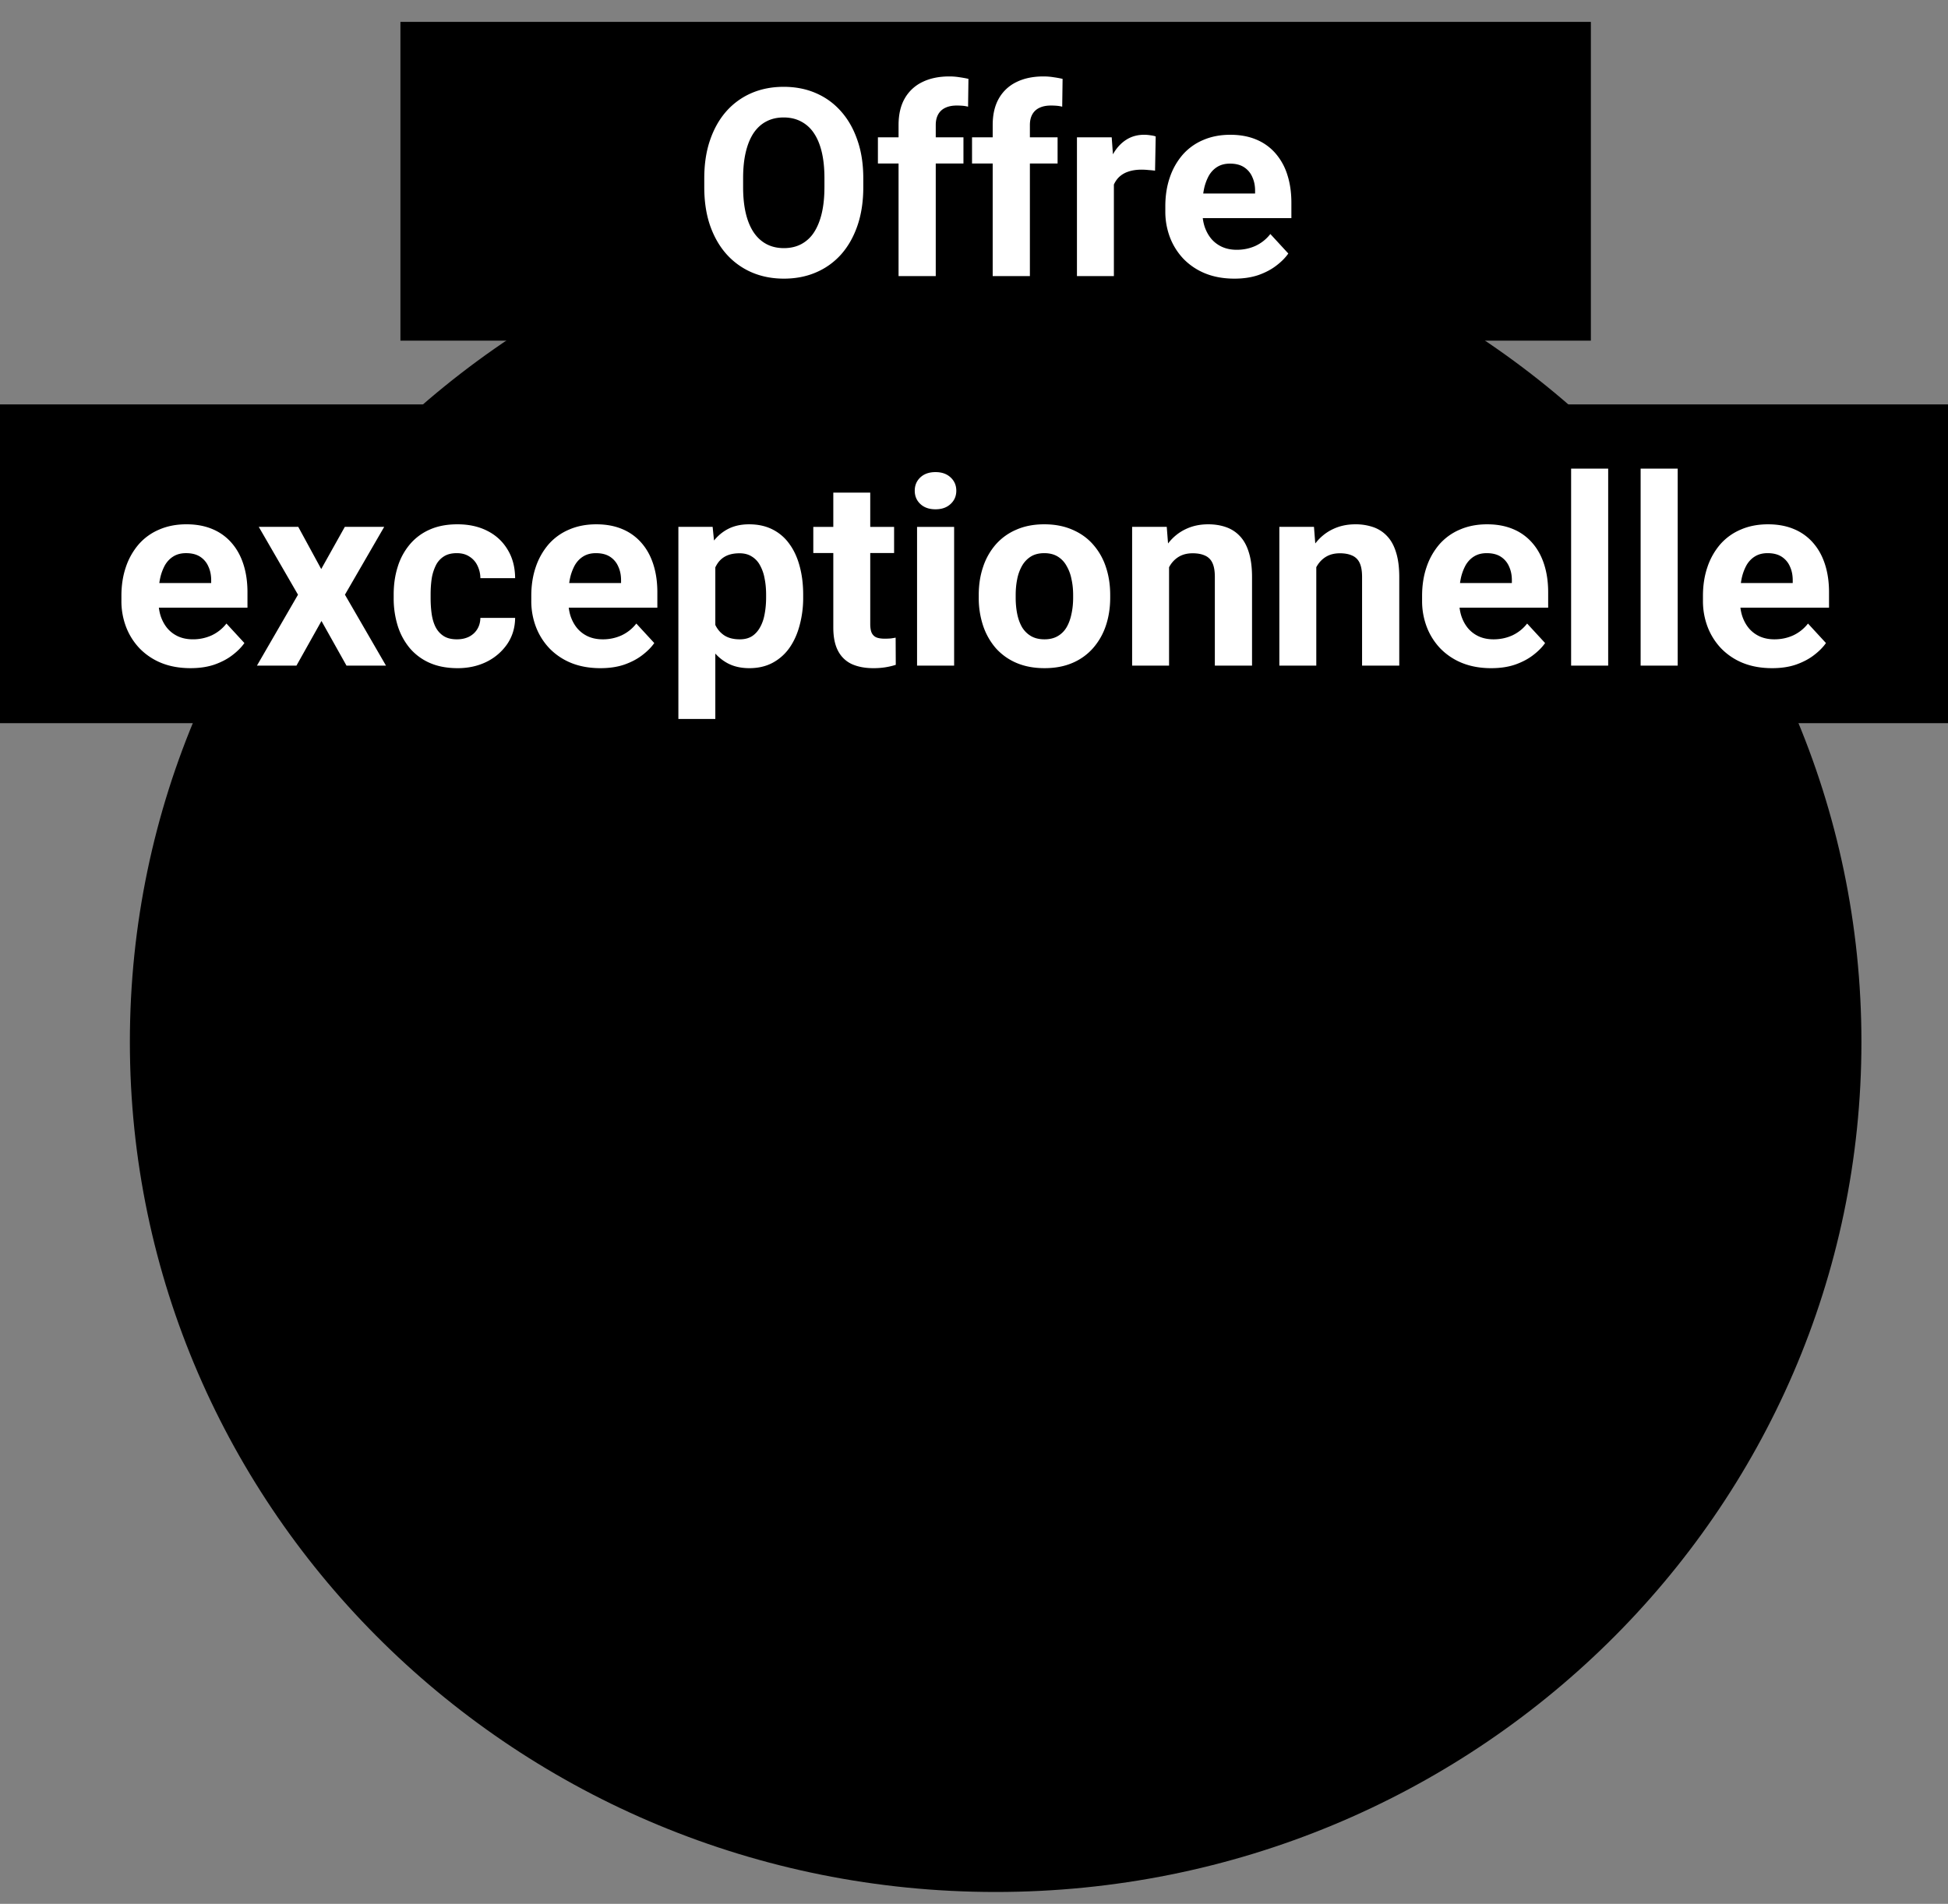
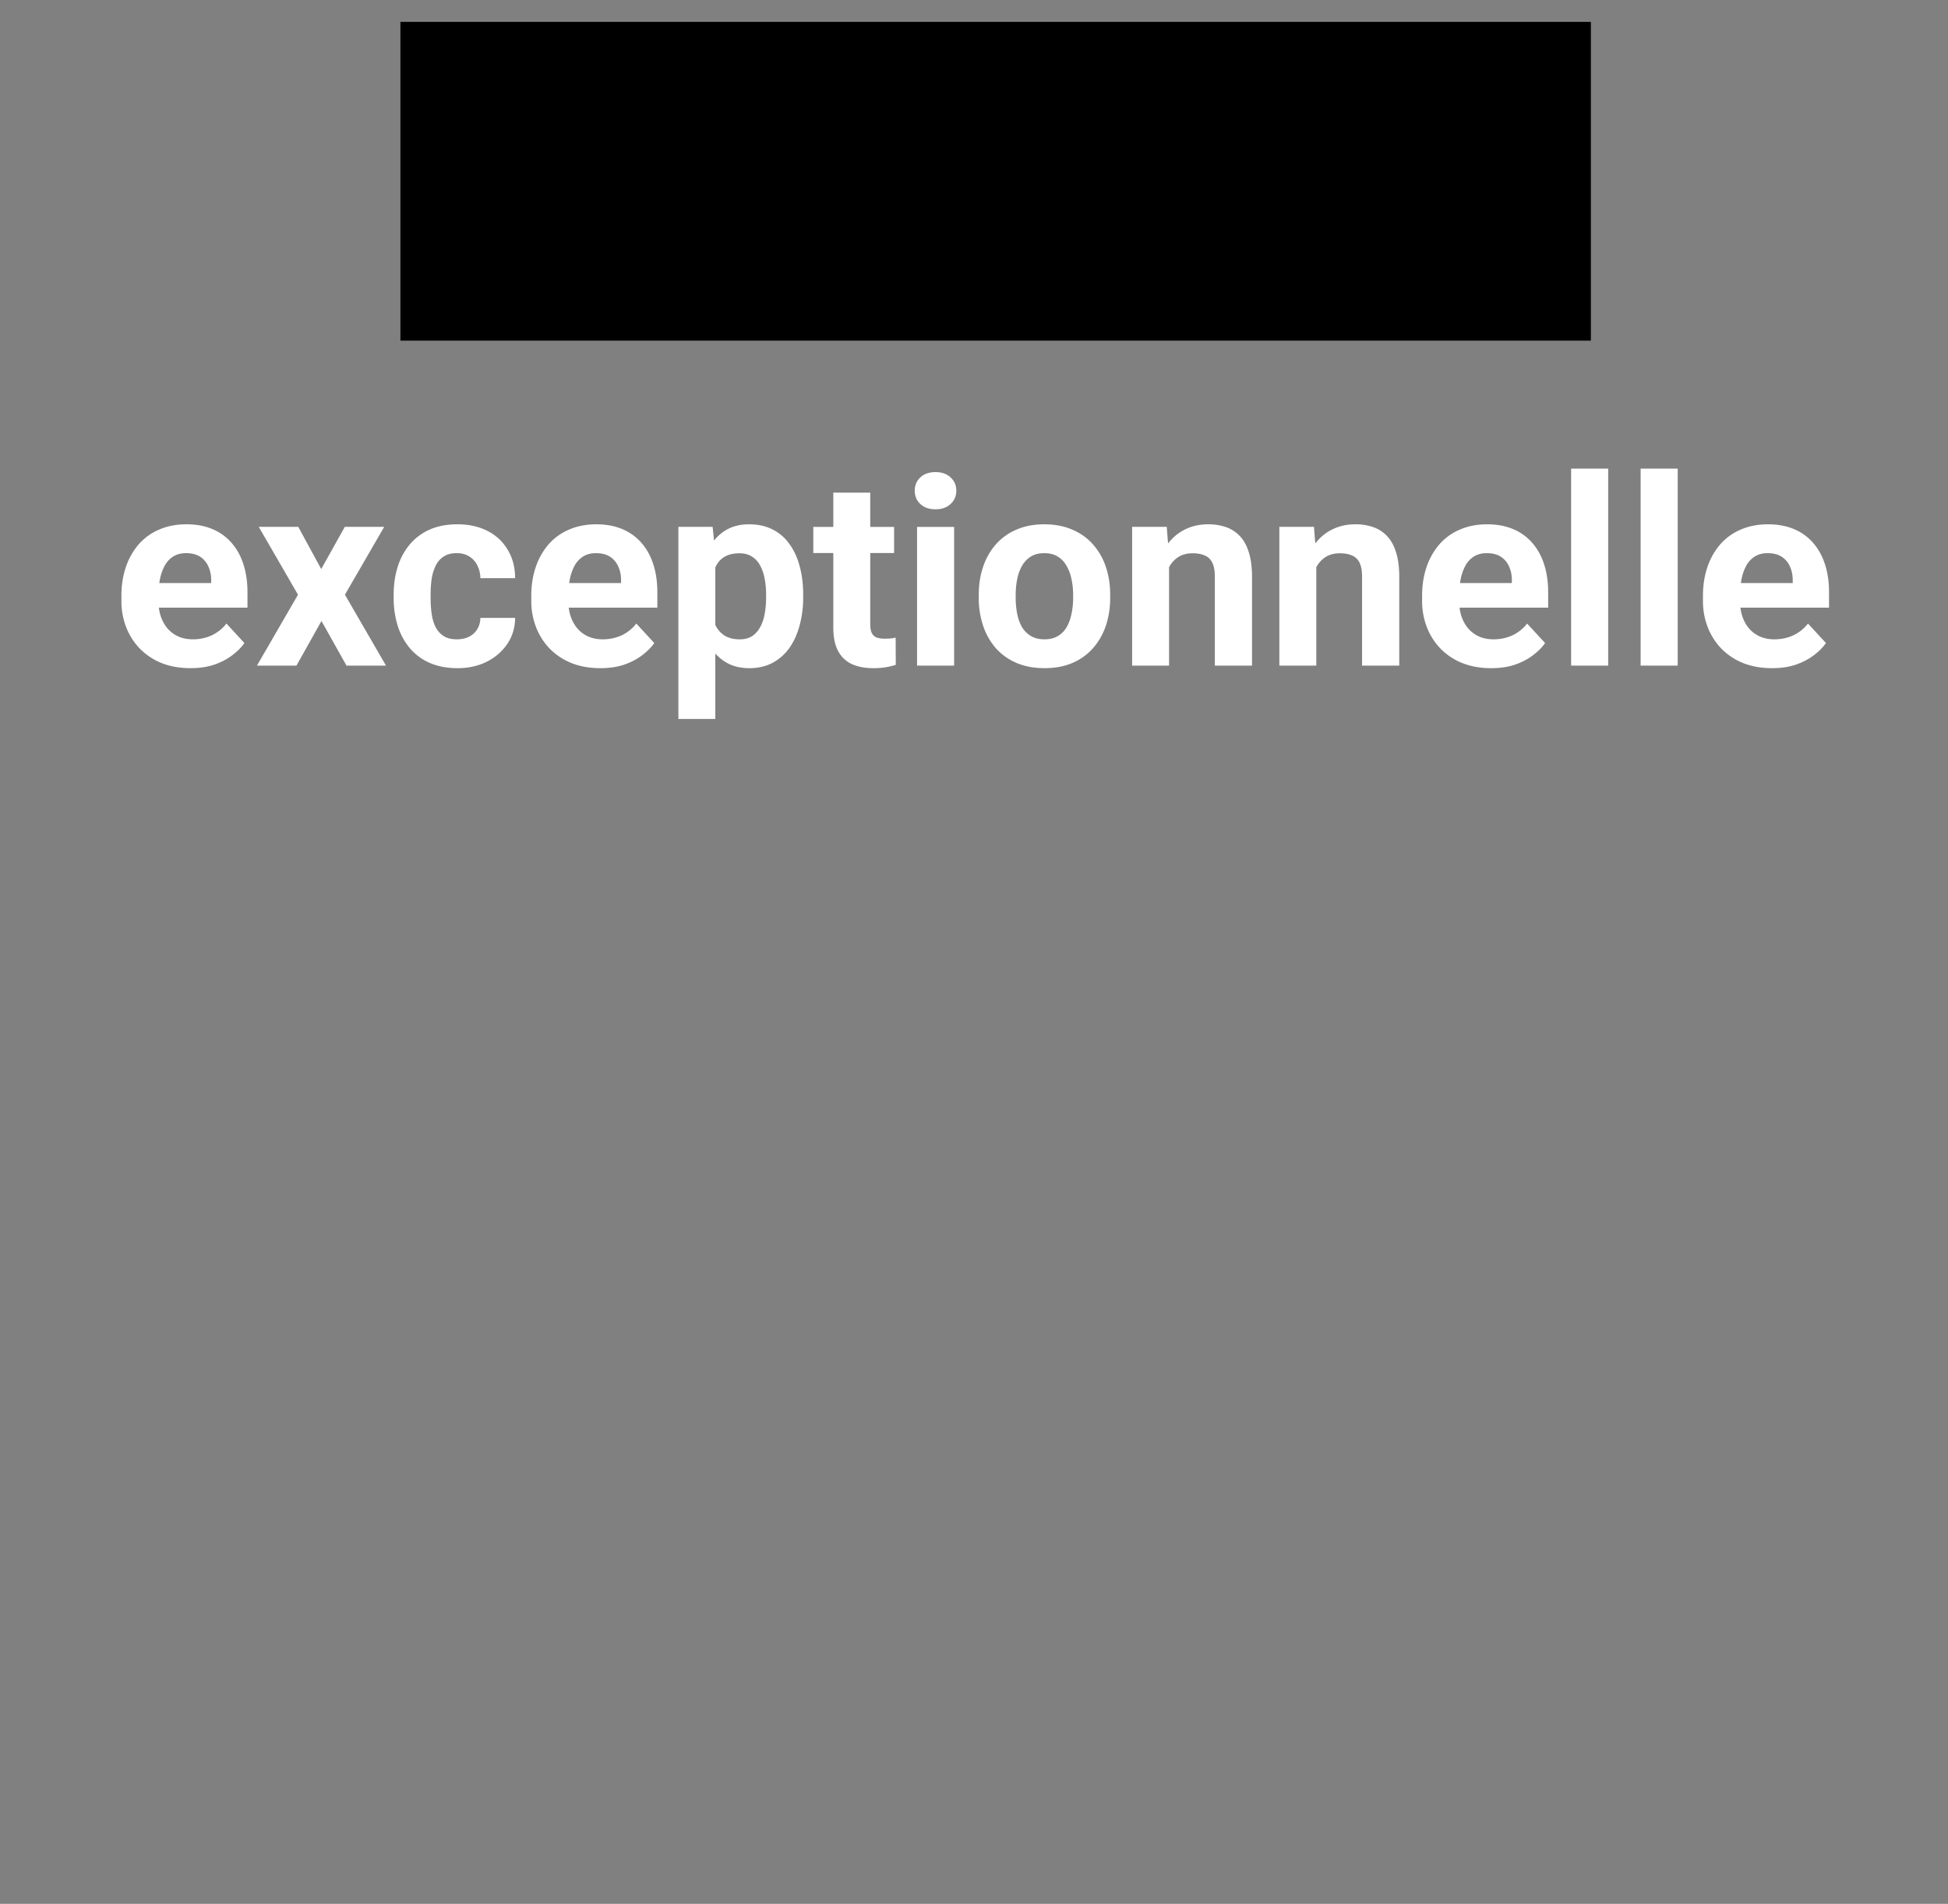
<svg xmlns="http://www.w3.org/2000/svg" width="178" height="174" fill="none">
  <rect width="100%" height="100%" fill="#808080" stroke="none" />
-   <path d="M90.978 172.914c43.692 0 79.111-34.782 79.111-77.688 0-42.906-35.419-77.688-79.111-77.688-43.692 0-79.111 34.782-79.111 77.688 0 42.906 35.419 77.688 79.11 77.688Z" fill="#041438" style="fill:color(display-p3 .016 .078 .22);fill-opacity:1" />
-   <path d="M21.403 115.195v9.914h-3.375v-12.68h3.176l.199 2.766Zm3.82-2.848-.058 3.129a8.606 8.606 0 0 0-.598-.059 6.202 6.202 0 0 0-.621-.035c-.477 0-.89.063-1.242.188a2.218 2.218 0 0 0-.868.527 2.31 2.31 0 0 0-.515.856c-.11.336-.172.718-.188 1.148l-.68-.211c0-.82.083-1.574.247-2.262.164-.695.402-1.3.715-1.816.32-.516.71-.914 1.171-1.195.461-.282.989-.422 1.583-.422.187 0 .378.015.574.047.195.023.355.058.48.105Zm7.196 12.996c-.985 0-1.868-.156-2.649-.468a5.82 5.82 0 0 1-1.992-1.325 5.88 5.88 0 0 1-1.242-1.957 6.588 6.588 0 0 1-.434-2.39v-.469c0-.961.137-1.84.41-2.637a6.2 6.2 0 0 1 1.172-2.074 5.153 5.153 0 0 1 1.875-1.348c.735-.32 1.563-.48 2.485-.48.898 0 1.695.148 2.39.445a4.686 4.686 0 0 1 1.746 1.266c.477.547.836 1.203 1.078 1.969.242.757.364 1.601.364 2.531v1.406H27.544v-2.25h6.761v-.258c0-.469-.086-.887-.258-1.254a1.985 1.985 0 0 0-.75-.89c-.336-.219-.765-.328-1.289-.328-.445 0-.828.097-1.148.293-.32.195-.582.468-.785.82a4.453 4.453 0 0 0-.446 1.242c-.093.469-.14.984-.14 1.547v.469c0 .507.07.976.21 1.406.15.43.356.801.622 1.113.273.313.601.555.984.727.39.172.832.258 1.324.258.61 0 1.176-.118 1.7-.352a3.67 3.67 0 0 0 1.37-1.09l1.641 1.781c-.265.383-.629.75-1.09 1.102-.453.352-1 .641-1.64.867-.64.219-1.371.328-2.191.328Zm10.5-10.289v10.055h-3.387v-12.68h3.176l.21 2.625Zm-.47 3.27h-.937c0-.883.106-1.696.317-2.438.218-.75.535-1.398.949-1.945a4.36 4.36 0 0 1 1.558-1.289c.618-.305 1.333-.457 2.145-.457a4.46 4.46 0 0 1 1.547.258c.469.164.87.425 1.207.785.344.351.61.812.797 1.383.187.562.281 1.238.281 2.027v8.461h-3.375v-8.086c0-.578-.078-1.023-.234-1.336a1.331 1.331 0 0 0-.668-.656c-.282-.125-.621-.188-1.02-.188-.437 0-.82.09-1.148.27a2.27 2.27 0 0 0-.797.75c-.211.312-.367.679-.469 1.101a5.797 5.797 0 0 0-.152 1.36Zm7.548-.387-1.207.152c0-.828.101-1.597.304-2.308.211-.711.52-1.336.926-1.875a4.27 4.27 0 0 1 1.535-1.254c.61-.305 1.313-.457 2.11-.457.609 0 1.164.09 1.664.269.5.172.925.45 1.277.832.36.375.633.868.82 1.477.196.609.293 1.355.293 2.238v8.098h-3.386v-8.098c0-.586-.079-1.031-.235-1.336-.148-.312-.367-.527-.656-.644-.281-.125-.617-.188-1.008-.188-.406 0-.762.082-1.066.246a2.125 2.125 0 0 0-.762.657 3 3 0 0 0-.457.984c-.102.367-.152.77-.152 1.207Zm10.336-10.828h3.375v15.094l-.34 2.906h-3.035v-18Zm11.402 11.531v.246c0 .946-.102 1.813-.305 2.602-.195.789-.5 1.472-.914 2.051a4.395 4.395 0 0 1-1.547 1.336c-.61.312-1.328.468-2.156.468-.773 0-1.445-.156-2.016-.468a4.091 4.091 0 0 1-1.418-1.325 7.518 7.518 0 0 1-.925-2.004 15.233 15.233 0 0 1-.528-2.507v-.539c.117-.907.293-1.743.528-2.508a7.518 7.518 0 0 1 .925-2.004 4.079 4.079 0 0 1 1.418-1.324c.563-.313 1.227-.469 1.993-.469.835 0 1.562.16 2.18.48.624.313 1.14.758 1.546 1.336.414.571.719 1.25.914 2.039.203.782.305 1.645.305 2.59Zm-3.375.246v-.246c0-.515-.04-1-.117-1.453a3.843 3.843 0 0 0-.375-1.207 2.117 2.117 0 0 0-.739-.832c-.304-.203-.699-.305-1.183-.305-.461 0-.852.078-1.172.235a2.17 2.17 0 0 0-.797.656 2.981 2.981 0 0 0-.457 1.008 6.16 6.16 0 0 0-.188 1.265v1.535c.024.618.126 1.165.305 1.641.188.469.469.84.844 1.113.383.266.879.399 1.488.399.477 0 .871-.094 1.184-.281a1.9 1.9 0 0 0 .726-.797c.18-.344.305-.746.375-1.207.07-.469.106-.977.106-1.524Zm4.933.012v-.246c0-.93.133-1.785.399-2.567a5.932 5.932 0 0 1 1.16-2.05 5.197 5.197 0 0 1 1.875-1.348c.742-.328 1.594-.492 2.555-.492.96 0 1.816.164 2.566.492.75.32 1.38.77 1.887 1.348a5.835 5.835 0 0 1 1.172 2.05c.265.782.398 1.637.398 2.567v.246c0 .922-.133 1.777-.398 2.566a5.975 5.975 0 0 1-1.172 2.051 5.209 5.209 0 0 1-1.875 1.348c-.742.32-1.594.48-2.555.48-.96 0-1.816-.16-2.566-.48a5.322 5.322 0 0 1-1.887-1.348 6.077 6.077 0 0 1-1.16-2.051 7.994 7.994 0 0 1-.398-2.566Zm3.375-.246v.246c0 .531.047 1.027.141 1.488.094.461.242.867.445 1.219.211.344.485.613.82.809.337.195.747.293 1.231.293.469 0 .871-.098 1.207-.293.336-.196.606-.465.809-.809.203-.352.351-.758.445-1.219.102-.461.152-.957.152-1.488v-.246c0-.516-.05-1-.152-1.453a3.84 3.84 0 0 0-.457-1.219 2.272 2.272 0 0 0-.808-.844c-.336-.203-.743-.304-1.22-.304-.476 0-.882.101-1.218.304a2.4 2.4 0 0 0-.809.844 4.026 4.026 0 0 0-.445 1.219c-.094.453-.14.937-.14 1.453Zm18.211 3.422v-9.645h3.375v12.68H95.08l-.2-3.035Zm.375-2.602.996-.023c0 .843-.097 1.629-.293 2.355a5.612 5.612 0 0 1-.878 1.875c-.391.524-.883.934-1.477 1.231-.594.289-1.293.433-2.098.433a5.452 5.452 0 0 1-1.71-.258 3.475 3.475 0 0 1-1.337-.832c-.367-.382-.656-.871-.867-1.464-.203-.602-.304-1.325-.304-2.168v-8.192h3.375v8.215c0 .375.043.691.129.949.093.258.222.469.386.633.164.164.356.281.575.352.226.07.476.105.75.105.695 0 1.242-.141 1.64-.422.406-.281.691-.664.856-1.148a4.95 4.95 0 0 0 .257-1.641Zm8.954-4.277v9.914h-3.375v-12.68h3.175l.2 2.766Zm3.82-2.848-.059 3.129a8.6 8.6 0 0 0-.597-.059 6.217 6.217 0 0 0-.622-.035c-.476 0-.89.063-1.242.188a2.22 2.22 0 0 0-.867.527c-.226.235-.398.52-.516.856a4.228 4.228 0 0 0-.187 1.148l-.68-.211c0-.82.082-1.574.246-2.262.164-.695.403-1.3.715-1.816.321-.516.711-.914 1.172-1.195.461-.282.988-.422 1.582-.422.188 0 .379.015.574.047.196.023.356.058.481.105Zm8.449 9.258c0-.242-.07-.461-.211-.656-.141-.196-.402-.375-.785-.539-.375-.172-.918-.328-1.629-.469a12.745 12.745 0 0 1-1.793-.527 6.234 6.234 0 0 1-1.43-.786 3.404 3.404 0 0 1-.937-1.078 2.992 2.992 0 0 1-.34-1.441c0-.531.113-1.031.34-1.5a3.85 3.85 0 0 1 .996-1.242c.437-.367.969-.653 1.594-.856.633-.211 1.343-.316 2.133-.316 1.101 0 2.046.176 2.835.527.797.352 1.407.836 1.829 1.453.429.61.644 1.305.644 2.086h-3.375c0-.328-.07-.621-.211-.879a1.4 1.4 0 0 0-.633-.621c-.281-.156-.648-.234-1.101-.234-.375 0-.699.066-.973.199a1.497 1.497 0 0 0-.633.516c-.14.211-.211.445-.211.703 0 .195.039.371.118.527.086.149.222.285.41.41.187.125.429.243.726.352.305.101.68.195 1.125.281.914.188 1.731.434 2.45.738.718.297 1.289.704 1.71 1.219.422.508.633 1.176.633 2.004 0 .563-.125 1.078-.375 1.547a3.72 3.72 0 0 1-1.078 1.23c-.469.344-1.031.614-1.687.809-.649.188-1.379.281-2.192.281-1.179 0-2.179-.211-3-.633-.812-.421-1.429-.957-1.851-1.605-.414-.656-.621-1.328-.621-2.016h3.199c.015.461.133.832.351 1.114.227.281.512.484.856.609.351.125.73.188 1.137.188.437 0 .8-.059 1.089-.176.289-.125.508-.289.657-.492.156-.211.234-.454.234-.727Zm11.309 3.738c-.985 0-1.868-.156-2.649-.468a5.822 5.822 0 0 1-1.992-1.325 5.88 5.88 0 0 1-1.242-1.957 6.59 6.59 0 0 1-.434-2.39v-.469c0-.961.137-1.84.41-2.637a6.206 6.206 0 0 1 1.172-2.074 5.16 5.16 0 0 1 1.875-1.348c.735-.32 1.563-.48 2.485-.48.898 0 1.695.148 2.39.445a4.673 4.673 0 0 1 1.746 1.266c.477.547.836 1.203 1.078 1.969.243.757.364 1.601.364 2.531v1.406h-10.078v-2.25h6.761v-.258c0-.469-.086-.887-.257-1.254a1.997 1.997 0 0 0-.75-.89c-.336-.219-.766-.328-1.29-.328-.445 0-.828.097-1.148.293a2.26 2.26 0 0 0-.785.82 4.443 4.443 0 0 0-.445 1.242 7.88 7.88 0 0 0-.141 1.547v.469c0 .507.07.976.211 1.406a3.4 3.4 0 0 0 .621 1.113c.273.313.602.555.984.727.391.172.832.258 1.325.258.609 0 1.175-.118 1.699-.352a3.674 3.674 0 0 0 1.371-1.09l1.641 1.781c-.266.383-.629.75-1.09 1.102-.453.352-1 .641-1.641.867-.641.219-1.371.328-2.191.328Zm-2.379-14.636 2.297-3.61h3.668l-3.223 3.61h-2.742Zm16.359 10.898c0-.242-.07-.461-.211-.656-.14-.196-.402-.375-.785-.539-.375-.172-.918-.328-1.629-.469a12.745 12.745 0 0 1-1.793-.527 6.234 6.234 0 0 1-1.43-.786 3.416 3.416 0 0 1-.937-1.078 2.992 2.992 0 0 1-.34-1.441c0-.531.113-1.031.34-1.5a3.85 3.85 0 0 1 .996-1.242 4.722 4.722 0 0 1 1.594-.856c.633-.211 1.344-.316 2.133-.316 1.101 0 2.046.176 2.836.527.796.352 1.406.836 1.828 1.453.429.61.644 1.305.644 2.086h-3.375c0-.328-.07-.621-.211-.879a1.395 1.395 0 0 0-.633-.621c-.281-.156-.648-.234-1.101-.234-.375 0-.699.066-.973.199a1.497 1.497 0 0 0-.633.516c-.14.211-.211.445-.211.703 0 .195.04.371.118.527.086.149.222.285.41.41.187.125.43.243.726.352.305.101.68.195 1.125.281.914.188 1.731.434 2.45.738.718.297 1.289.704 1.711 1.219.421.508.632 1.176.632 2.004 0 .563-.125 1.078-.375 1.547a3.72 3.72 0 0 1-1.078 1.23c-.469.344-1.031.614-1.687.809-.649.188-1.379.281-2.192.281-1.179 0-2.179-.211-3-.633-.812-.421-1.429-.957-1.851-1.605-.414-.656-.621-1.328-.621-2.016h3.199c.016.461.133.832.351 1.114.227.281.512.484.856.609.351.125.73.188 1.137.188.437 0 .8-.059 1.089-.176.29-.125.508-.289.657-.492.156-.211.234-.454.234-.727Zm5.025-8.483v-.176c0-.979.101-1.87.302-2.671.207-.807.479-1.512.816-2.117.342-.609.72-1.116 1.132-1.519.413-.403.827-.691 1.245-.864l.422 1.117a3.86 3.86 0 0 0-.781.802 5.84 5.84 0 0 0-.682 1.238 8.755 8.755 0 0 0-.485 1.729 13.13 13.13 0 0 0-.176 2.271v.204c0 .853.059 1.61.176 2.271.122.661.283 1.238.485 1.73.206.492.434.907.682 1.245.253.342.513.611.781.808l-.422 1.104c-.418-.178-.832-.469-1.245-.872-.412-.398-.79-.902-1.132-1.512-.337-.604-.609-1.307-.816-2.109-.201-.806-.302-1.699-.302-2.679Zm12.371 2.278v1.709h-7.073v-1.449l3.304-3.501c.31-.356.556-.67.739-.942.187-.272.323-.518.408-.739a1.815 1.815 0 0 0-.022-1.392 1.056 1.056 0 0 0-.414-.485 1.257 1.257 0 0 0-.668-.169 1.21 1.21 0 0 0-.725.218 1.39 1.39 0 0 0-.464.605 2.202 2.202 0 0 0-.161.865h-2.208a3.304 3.304 0 0 1 1.708-2.932c.539-.31 1.17-.464 1.892-.464.74 0 1.362.117 1.863.351.502.235.881.57 1.139 1.006.258.436.387.961.387 1.575 0 .347-.056.682-.169 1.005a4.266 4.266 0 0 1-.471.964 8.719 8.719 0 0 1-.745.977c-.291.328-.619.675-.985 1.04l-1.547 1.758h4.212Zm5.333-2.454v.176c0 .942-.105 1.812-.316 2.609a8.908 8.908 0 0 1-.844 2.123c-.352.619-.743 1.135-1.174 1.547-.427.417-.856.715-1.287.893l-.429-1.104c.262-.197.52-.464.773-.801a5.53 5.53 0 0 0 .682-1.252 8.19 8.19 0 0 0 .486-1.73c.121-.661.182-1.418.182-2.271v-.204c0-.853-.061-1.61-.182-2.271a8.408 8.408 0 0 0-.493-1.729 5.508 5.508 0 0 0-.682-1.252 4.06 4.06 0 0 0-.766-.802l.429-1.103c.431.173.86.468 1.287.885.431.418.822.936 1.174 1.554.351.619.633 1.329.844 2.131.211.797.316 1.664.316 2.601ZM66.447 97.048v4.394H46.993v-3.75l9.2-9.863c.924-1.028 1.653-1.933 2.187-2.715.534-.794.918-1.504 1.152-2.129.248-.638.372-1.243.372-1.816 0-.86-.144-1.595-.43-2.207a3.2 3.2 0 0 0-1.27-1.445c-.547-.339-1.224-.508-2.03-.508-.86 0-1.602.208-2.227.625-.612.416-1.081.996-1.407 1.738-.312.742-.468 1.582-.468 2.52h-5.645c0-1.693.404-3.243 1.211-4.649.807-1.42 1.947-2.545 3.418-3.379 1.471-.846 3.216-1.27 5.234-1.27 1.992 0 3.672.326 5.04.977 1.38.638 2.421 1.563 3.124 2.774.717 1.198 1.075 2.63 1.075 4.297 0 .937-.15 1.855-.45 2.754-.3.885-.729 1.77-1.289 2.656a21.379 21.379 0 0 1-1.992 2.656 60.9 60.9 0 0 1-2.598 2.793l-4.94 5.547h12.187Zm22.656-12.324v4.921c0 2.136-.228 3.978-.684 5.528-.456 1.536-1.113 2.8-1.972 3.789a7.788 7.788 0 0 1-3.028 2.168c-1.172.469-2.474.703-3.906.703-1.146 0-2.214-.143-3.203-.43a8.05 8.05 0 0 1-2.676-1.386c-.781-.625-1.458-1.413-2.031-2.364-.56-.963-.99-2.11-1.29-3.437-.299-1.328-.448-2.852-.448-4.57v-4.922c0-2.136.227-3.965.683-5.489.469-1.536 1.126-2.793 1.973-3.77a7.762 7.762 0 0 1 3.047-2.148c1.172-.468 2.474-.703 3.906-.703 1.146 0 2.207.15 3.183.45.99.286 1.882.735 2.676 1.347.794.612 1.472 1.4 2.032 2.363.56.95.99 2.09 1.289 3.418.3 1.316.449 2.826.449 4.532Zm-5.645 5.664v-6.426c0-1.029-.058-1.927-.175-2.695-.105-.769-.267-1.42-.489-1.953-.221-.547-.495-.99-.82-1.329a2.986 2.986 0 0 0-1.113-.742 3.921 3.921 0 0 0-1.387-.234c-.638 0-1.205.123-1.7.37-.481.248-.891.645-1.23 1.192-.338.534-.599 1.25-.781 2.149-.17.885-.254 1.966-.254 3.242v6.426c0 1.028.052 1.933.156 2.715.117.78.287 1.451.508 2.011.234.547.508.996.82 1.348.326.338.697.586 1.114.742.43.156.898.235 1.406.235.625 0 1.178-.124 1.66-.372.495-.26.912-.664 1.25-1.21.352-.56.612-1.29.781-2.188.17-.898.254-1.992.254-3.281Zm28.614-5.664v4.921c0 2.136-.228 3.978-.684 5.528-.456 1.536-1.113 2.8-1.973 3.789a7.783 7.783 0 0 1-3.027 2.168c-1.172.469-2.474.703-3.906.703-1.146 0-2.214-.143-3.203-.43a8.051 8.051 0 0 1-2.676-1.386c-.781-.625-1.459-1.413-2.031-2.364-.56-.963-.99-2.11-1.29-3.437-.299-1.328-.449-2.852-.449-4.57v-4.922c0-2.136.228-3.965.684-5.489.469-1.536 1.126-2.793 1.973-3.77a7.762 7.762 0 0 1 3.046-2.148c1.172-.468 2.474-.703 3.907-.703 1.145 0 2.207.15 3.183.45.99.286 1.882.735 2.676 1.347.794.612 1.471 1.4 2.031 2.363.56.95.99 2.09 1.289 3.418.3 1.316.45 2.826.45 4.532Zm-5.645 5.664v-6.426c0-1.029-.059-1.927-.176-2.695-.104-.769-.267-1.42-.488-1.953-.221-.547-.495-.99-.82-1.329a2.99 2.99 0 0 0-1.114-.742 3.918 3.918 0 0 0-1.386-.234c-.638 0-1.205.123-1.7.37-.481.248-.891.645-1.23 1.192-.339.534-.599 1.25-.781 2.149-.17.885-.254 1.966-.254 3.242v6.426c0 1.028.052 1.933.156 2.715.117.78.287 1.451.508 2.011.234.547.508.996.82 1.348.326.338.697.586 1.113.742.43.156.899.235 1.407.235.625 0 1.178-.124 1.66-.372.495-.26.911-.664 1.25-1.21.351-.56.612-1.29.781-2.188.169-.898.254-1.992.254-3.281Zm24.492 6.894c.651 0 1.283-.052 1.895-.156a9.615 9.615 0 0 0 1.777-.469l.703 4.571c-.768.182-1.575.325-2.422.429-.846.104-1.705.156-2.578.156-1.64 0-3.151-.227-4.531-.683-1.38-.456-2.578-1.14-3.594-2.05-1.002-.925-1.784-2.065-2.344-3.419-.559-1.367-.839-2.962-.839-4.785v-6.738c0-1.901.28-3.568.839-5 .573-1.433 1.381-2.63 2.422-3.594 1.042-.964 2.279-1.686 3.711-2.168 1.433-.495 3.021-.742 4.766-.742.768 0 1.53.058 2.285.176.768.104 1.53.247 2.285.43l-.703 4.59a9.653 9.653 0 0 0-1.719-.47 10.045 10.045 0 0 0-1.855-.175c-.964 0-1.83.136-2.598.41-.768.26-1.419.67-1.953 1.23-.521.547-.918 1.257-1.191 2.13-.274.871-.41 1.92-.41 3.144v6.777c0 1.198.143 2.213.429 3.047.287.82.697 1.478 1.231 1.972a4.907 4.907 0 0 0 1.914 1.055c.742.221 1.569.332 2.48.332Zm.469-14.238v2.89h-15.703v-2.89h15.703Zm0 5.371v2.89h-15.703v-2.89h15.703Z" fill="#0EFA72" style="fill:color(display-p3 .055 .98 .447);fill-opacity:1" />
-   <path fill="#27C1DD" style="fill:color(display-p3 .153 .757 .867);fill-opacity:1" d="M0 36.96h178v29.133H0z" />
  <path d="M17.41 61.065c-.984 0-1.867-.156-2.648-.468a5.816 5.816 0 0 1-1.992-1.325 5.886 5.886 0 0 1-1.243-1.957 6.59 6.59 0 0 1-.433-2.39v-.469c0-.96.136-1.84.41-2.637a6.202 6.202 0 0 1 1.172-2.074 5.147 5.147 0 0 1 1.875-1.347c.734-.32 1.562-.481 2.484-.481.899 0 1.695.148 2.39.445a4.686 4.686 0 0 1 1.747 1.266c.476.547.836 1.203 1.078 1.969.242.758.363 1.601.363 2.53v1.407H12.535v-2.25h6.762v-.258c0-.468-.086-.886-.258-1.254a1.991 1.991 0 0 0-.75-.89c-.336-.219-.766-.328-1.289-.328-.445 0-.828.097-1.148.293-.32.195-.582.468-.786.82a4.466 4.466 0 0 0-.445 1.242c-.094.469-.14.985-.14 1.547v.469c0 .508.07.976.21 1.406.149.43.356.8.621 1.113.274.313.602.555.985.727.39.172.832.258 1.324.258a4.11 4.11 0 0 0 1.7-.352 3.677 3.677 0 0 0 1.37-1.09l1.641 1.782c-.266.382-.629.75-1.09 1.101-.453.352-1 .64-1.64.867-.641.22-1.372.328-2.192.328Zm9.844-12.914 2.098 3.856 2.156-3.856h3.598l-3.587 6.2 3.75 6.48H31.66l-2.285-4.078-2.285 4.078h-3.61l3.75-6.48-3.585-6.2h3.609ZM41.75 58.43c.414 0 .781-.078 1.102-.235.32-.164.57-.39.75-.68.187-.296.285-.644.293-1.042h3.175c-.008.89-.246 1.683-.715 2.379a4.917 4.917 0 0 1-1.886 1.629c-.79.39-1.672.585-2.649.585-.984 0-1.843-.164-2.578-.492a5.033 5.033 0 0 1-1.816-1.36 5.957 5.957 0 0 1-1.09-2.038 8.428 8.428 0 0 1-.363-2.508v-.34c0-.898.12-1.734.363-2.508a5.815 5.815 0 0 1 1.09-2.039 4.973 4.973 0 0 1 1.816-1.37c.727-.329 1.578-.493 2.555-.493 1.039 0 1.95.2 2.73.598.79.398 1.407.968 1.852 1.71.453.735.684 1.606.691 2.614h-3.175a2.644 2.644 0 0 0-.27-1.149 1.943 1.943 0 0 0-.727-.82c-.312-.21-.699-.316-1.16-.316-.492 0-.894.105-1.207.316a2.021 2.021 0 0 0-.726.844 4.201 4.201 0 0 0-.364 1.207c-.062.445-.093.914-.093 1.406v.34c0 .492.03.965.093 1.418.063.453.18.855.352 1.207.18.352.426.629.738.832.313.203.719.305 1.219.305Zm13.113 2.636c-.984 0-1.867-.156-2.648-.468a5.814 5.814 0 0 1-1.992-1.325 5.883 5.883 0 0 1-1.242-1.957 6.588 6.588 0 0 1-.434-2.39v-.469c0-.96.137-1.84.41-2.637a6.204 6.204 0 0 1 1.172-2.074 5.147 5.147 0 0 1 1.875-1.347c.734-.32 1.562-.481 2.484-.481.899 0 1.696.148 2.39.445a4.686 4.686 0 0 1 1.747 1.266c.477.547.836 1.203 1.078 1.969.242.758.363 1.601.363 2.53v1.407H49.988v-2.25h6.762v-.258c0-.468-.086-.886-.258-1.254a1.991 1.991 0 0 0-.75-.89c-.336-.219-.765-.328-1.289-.328-.445 0-.828.097-1.148.293-.32.195-.582.468-.785.82a4.466 4.466 0 0 0-.446 1.242c-.093.469-.14.985-.14 1.547v.469c0 .508.07.976.21 1.406.149.43.356.8.622 1.113.273.313.601.555.984.727.39.172.832.258 1.324.258a4.11 4.11 0 0 0 1.7-.352 3.677 3.677 0 0 0 1.37-1.09l1.641 1.782c-.265.382-.629.75-1.09 1.101-.453.352-1 .64-1.64.867-.64.22-1.371.328-2.192.328Zm10.5-10.476v15.117h-3.375V48.151h3.13l.245 2.438Zm8.028 3.762v.246a9.58 9.58 0 0 1-.329 2.566c-.21.79-.523 1.477-.937 2.063a4.453 4.453 0 0 1-1.547 1.359c-.61.32-1.312.48-2.11.48-.773 0-1.445-.156-2.015-.468a4.199 4.199 0 0 1-1.441-1.313 7.598 7.598 0 0 1-.926-1.98 15.641 15.641 0 0 1-.54-2.414v-.645c.126-.922.306-1.765.54-2.531.234-.774.543-1.441.926-2.004.39-.57.867-1.012 1.43-1.324.57-.313 1.238-.469 2.003-.469.805 0 1.512.152 2.121.457a4.17 4.17 0 0 1 1.547 1.313c.422.57.739 1.25.95 2.039.218.789.328 1.664.328 2.625Zm-3.387.246v-.246c0-.54-.047-1.036-.14-1.489a3.861 3.861 0 0 0-.423-1.207 2.051 2.051 0 0 0-.75-.797c-.304-.195-.675-.293-1.113-.293-.46 0-.855.075-1.184.223-.32.149-.582.363-.785.645a2.986 2.986 0 0 0-.457 1.007 6.52 6.52 0 0 0-.187 1.325v1.629a5.25 5.25 0 0 0 .328 1.558c.18.453.457.813.832 1.078.375.266.867.399 1.477.399.445 0 .82-.098 1.125-.293.304-.203.55-.48.738-.832.195-.352.332-.758.41-1.219.086-.461.129-.957.129-1.488Zm11.695-6.446v2.391h-7.383v-2.39H81.7Zm-5.555-3.129h3.375v11.989c0 .367.047.648.141.843.102.196.25.333.446.41.195.071.44.106.738.106.21 0 .398-.008.562-.023.172-.024.317-.047.434-.07l.012 2.484c-.29.093-.602.168-.938.222a6.954 6.954 0 0 1-1.113.082c-.742 0-1.39-.12-1.945-.363a2.68 2.68 0 0 1-1.266-1.195c-.297-.547-.446-1.266-.446-2.156V45.023Zm11.04 3.13v12.68h-3.387v-12.68h3.387Zm-3.598-3.305c0-.492.172-.899.516-1.22.343-.32.804-.48 1.382-.48.57 0 1.028.16 1.372.48.351.321.527.727.527 1.22 0 .492-.176.898-.527 1.218-.344.32-.801.48-1.372.48-.578 0-1.039-.16-1.382-.48-.344-.32-.516-.726-.516-1.218Zm5.848 9.773v-.246c0-.93.132-1.785.398-2.566a5.94 5.94 0 0 1 1.16-2.051 5.198 5.198 0 0 1 1.875-1.348c.742-.328 1.594-.492 2.555-.492.96 0 1.816.164 2.566.492.75.32 1.38.77 1.887 1.348a5.84 5.84 0 0 1 1.172 2.05c.265.782.398 1.637.398 2.567v.246c0 .922-.133 1.778-.398 2.567a5.98 5.98 0 0 1-1.172 2.05A5.2 5.2 0 0 1 98 60.585c-.742.32-1.594.48-2.555.48-.96 0-1.816-.16-2.566-.48a5.312 5.312 0 0 1-1.887-1.348 6.085 6.085 0 0 1-1.16-2.05 7.997 7.997 0 0 1-.398-2.567Zm3.375-.246v.246c0 .531.047 1.028.14 1.488.094.461.242.868.445 1.22.212.343.485.612.82.808.337.195.747.293 1.231.293.47 0 .871-.098 1.207-.293.336-.196.606-.465.809-.809.203-.351.352-.758.445-1.219.102-.46.153-.957.153-1.488v-.246c0-.516-.051-1-.153-1.453a3.834 3.834 0 0 0-.457-1.219 2.269 2.269 0 0 0-.808-.844c-.336-.203-.743-.304-1.22-.304-.476 0-.882.101-1.218.304a2.398 2.398 0 0 0-.809.844 4.025 4.025 0 0 0-.445 1.219c-.093.453-.14.937-.14 1.453Zm14.015-3.516v9.973h-3.375v-12.68h3.164l.211 2.707Zm-.492 3.188h-.914c0-.938.121-1.781.363-2.531.242-.758.582-1.403 1.02-1.934.437-.539.957-.95 1.558-1.23.61-.29 1.289-.434 2.039-.434.594 0 1.137.086 1.629.258.493.172.914.445 1.266.82.359.375.633.871.82 1.488.196.618.293 1.372.293 2.262v8.086h-3.398v-8.098c0-.562-.078-1-.235-1.312a1.313 1.313 0 0 0-.691-.656c-.297-.133-.664-.2-1.102-.2-.453 0-.847.09-1.183.27-.328.18-.602.43-.82.75a3.53 3.53 0 0 0-.481 1.102 5.42 5.42 0 0 0-.164 1.359Zm13.945-3.188v9.973h-3.375v-12.68h3.164l.211 2.707Zm-.492 3.188h-.914c0-.938.121-1.781.363-2.531.243-.758.582-1.403 1.02-1.934.437-.539.957-.95 1.558-1.23.61-.29 1.29-.434 2.04-.434a4.91 4.91 0 0 1 1.628.258 3.11 3.11 0 0 1 1.266.82c.359.375.633.871.82 1.488.196.618.293 1.372.293 2.262v8.086h-3.398v-8.098c0-.562-.078-1-.234-1.312a1.319 1.319 0 0 0-.692-.656c-.297-.133-.664-.2-1.101-.2-.454 0-.848.09-1.184.27-.328.18-.602.43-.82.75-.211.313-.371.68-.481 1.102a5.42 5.42 0 0 0-.164 1.359Zm16.477 7.02c-.985 0-1.867-.157-2.649-.47a5.818 5.818 0 0 1-1.992-1.323 5.884 5.884 0 0 1-1.242-1.958 6.59 6.59 0 0 1-.434-2.39v-.469c0-.96.137-1.84.41-2.637a6.226 6.226 0 0 1 1.172-2.074 5.154 5.154 0 0 1 1.875-1.347c.735-.32 1.563-.481 2.485-.481.898 0 1.695.148 2.39.445a4.674 4.674 0 0 1 1.746 1.266c.477.547.836 1.203 1.079 1.969.242.758.363 1.601.363 2.53v1.407h-10.078v-2.25h6.761v-.258c0-.468-.086-.886-.257-1.254a1.99 1.99 0 0 0-.75-.89c-.336-.219-.766-.328-1.289-.328-.446 0-.829.097-1.149.293-.32.195-.582.468-.785.82a4.456 4.456 0 0 0-.445 1.242 7.881 7.881 0 0 0-.141 1.547v.469c0 .508.07.976.211 1.406.148.43.355.8.621 1.113.274.313.602.555.984.727.391.172.832.258 1.325.258.609 0 1.175-.117 1.699-.352a3.68 3.68 0 0 0 1.371-1.09l1.641 1.782c-.266.382-.629.75-1.09 1.101-.453.352-1 .64-1.641.867-.641.22-1.371.328-2.191.328Zm10.687-18.235v18h-3.387v-18h3.387Zm6.352 0v18h-3.387v-18h3.387Zm8.625 18.234c-.985 0-1.867-.156-2.649-.468a5.818 5.818 0 0 1-1.992-1.325 5.884 5.884 0 0 1-1.242-1.957 6.59 6.59 0 0 1-.434-2.39v-.469c0-.96.137-1.84.411-2.637a6.207 6.207 0 0 1 1.171-2.074 5.154 5.154 0 0 1 1.875-1.347c.735-.32 1.563-.481 2.485-.481.898 0 1.695.148 2.39.445a4.685 4.685 0 0 1 1.747 1.266c.476.547.835 1.203 1.078 1.969.242.758.363 1.601.363 2.53v1.407h-10.078v-2.25h6.761v-.258c0-.468-.085-.886-.257-1.254a1.99 1.99 0 0 0-.75-.89c-.336-.219-.766-.328-1.289-.328-.446 0-.828.097-1.149.293-.32.195-.582.468-.785.82a4.456 4.456 0 0 0-.445 1.242 7.881 7.881 0 0 0-.141 1.547v.469c0 .508.07.976.211 1.406.148.43.355.8.621 1.113.274.313.602.555.984.727.391.172.833.258 1.325.258.609 0 1.175-.117 1.699-.352a3.68 3.68 0 0 0 1.371-1.09l1.641 1.782c-.266.382-.629.75-1.09 1.101-.453.352-1 .64-1.641.867-.64.22-1.371.328-2.191.328Z" fill="#fff" style="fill:#fff;fill-opacity:1" />
  <path fill="#27C1DD" style="fill:color(display-p3 .153 .757 .867);fill-opacity:1" d="M36.589 2h108.778v29.133H36.589z" />
-   <path d="M78.884 16.302v.808c0 1.297-.176 2.461-.527 3.492-.352 1.032-.848 1.91-1.489 2.637a6.453 6.453 0 0 1-2.296 1.653c-.883.382-1.864.574-2.942.574-1.07 0-2.05-.192-2.941-.574a6.594 6.594 0 0 1-2.297-1.653c-.649-.726-1.152-1.605-1.512-2.637-.352-1.03-.527-2.195-.527-3.492v-.808c0-1.305.175-2.469.527-3.492.352-1.032.848-1.91 1.488-2.637a6.524 6.524 0 0 1 2.297-1.664c.89-.383 1.871-.574 2.942-.574 1.078 0 2.058.191 2.941.574.89.383 1.656.937 2.297 1.664.648.726 1.148 1.605 1.5 2.637.36 1.023.539 2.187.539 3.492Zm-3.55.808v-.832c0-.906-.083-1.703-.247-2.39-.164-.688-.406-1.266-.726-1.735a3.138 3.138 0 0 0-1.172-1.054c-.461-.243-.989-.364-1.582-.364-.594 0-1.121.121-1.582.364-.454.234-.84.586-1.16 1.054-.313.47-.551 1.047-.715 1.735-.164.687-.247 1.484-.247 2.39v.832c0 .899.083 1.696.247 2.391.164.688.406 1.27.726 1.746.32.469.711.824 1.172 1.067.461.242.988.363 1.582.363.594 0 1.121-.121 1.582-.363a3.146 3.146 0 0 0 1.16-1.067c.313-.477.551-1.058.715-1.746.164-.695.246-1.492.246-2.39Zm10.171 8.121h-3.398V11.427c0-.961.187-1.77.562-2.426a3.677 3.677 0 0 1 1.606-1.5c.695-.344 1.52-.516 2.472-.516.313 0 .614.024.903.07.289.04.57.09.843.153l-.035 2.543a2.93 2.93 0 0 0-.468-.082 6.142 6.142 0 0 0-.575-.023c-.406 0-.754.07-1.043.21a1.407 1.407 0 0 0-.644.598c-.149.266-.223.59-.223.973V25.23Zm2.531-12.68v2.391H80.22v-2.39h7.816Zm6.07 12.68h-3.398V11.427c0-.961.188-1.77.563-2.426a3.678 3.678 0 0 1 1.605-1.5c.695-.344 1.52-.516 2.473-.516.312 0 .613.024.902.07.29.04.57.09.844.153l-.035 2.543a2.93 2.93 0 0 0-.469-.082 6.14 6.14 0 0 0-.574-.023c-.406 0-.754.07-1.043.21a1.408 1.408 0 0 0-.645.598c-.148.266-.222.59-.222.973V25.23Zm2.532-12.68v2.391H88.82v-2.39h7.817Zm5.144 2.766v9.914h-3.375v-12.68h3.176l.199 2.766Zm3.821-2.847-.059 3.129a8.213 8.213 0 0 0-.597-.059 6.102 6.102 0 0 0-.622-.035c-.476 0-.89.062-1.242.187a2.212 2.212 0 0 0-.867.528c-.227.234-.398.52-.516.855a4.232 4.232 0 0 0-.187 1.149l-.68-.211c0-.82.082-1.575.246-2.262.164-.695.403-1.3.715-1.816.32-.516.711-.915 1.172-1.196.461-.281.988-.422 1.582-.422.188 0 .379.016.574.047.196.024.356.059.481.106Zm7.195 12.996c-.984 0-1.867-.156-2.648-.469a5.812 5.812 0 0 1-1.993-1.324 5.884 5.884 0 0 1-1.242-1.957 6.59 6.59 0 0 1-.433-2.39v-.47c0-.96.136-1.84.41-2.636a6.19 6.19 0 0 1 1.172-2.074 5.137 5.137 0 0 1 1.875-1.348c.734-.32 1.562-.48 2.484-.48.899 0 1.695.148 2.391.445a4.688 4.688 0 0 1 1.746 1.265 5.466 5.466 0 0 1 1.078 1.97c.242.757.363 1.6.363 2.53v1.407h-10.078v-2.25h6.762v-.258c0-.469-.086-.887-.258-1.254a1.99 1.99 0 0 0-.75-.89c-.336-.22-.766-.329-1.289-.329-.445 0-.828.098-1.149.293-.32.195-.582.469-.785.82a4.487 4.487 0 0 0-.445 1.243 7.88 7.88 0 0 0-.141 1.546v.47c0 .507.071.976.211 1.405.149.43.356.801.621 1.114.274.312.602.554.985.726.39.172.832.258 1.324.258.609 0 1.176-.117 1.699-.352a3.673 3.673 0 0 0 1.371-1.09l1.641 1.782c-.266.383-.629.75-1.09 1.101-.453.352-1 .641-1.641.868-.64.218-1.371.328-2.191.328Z" fill="#fff" style="fill:#fff;fill-opacity:1" />
</svg>